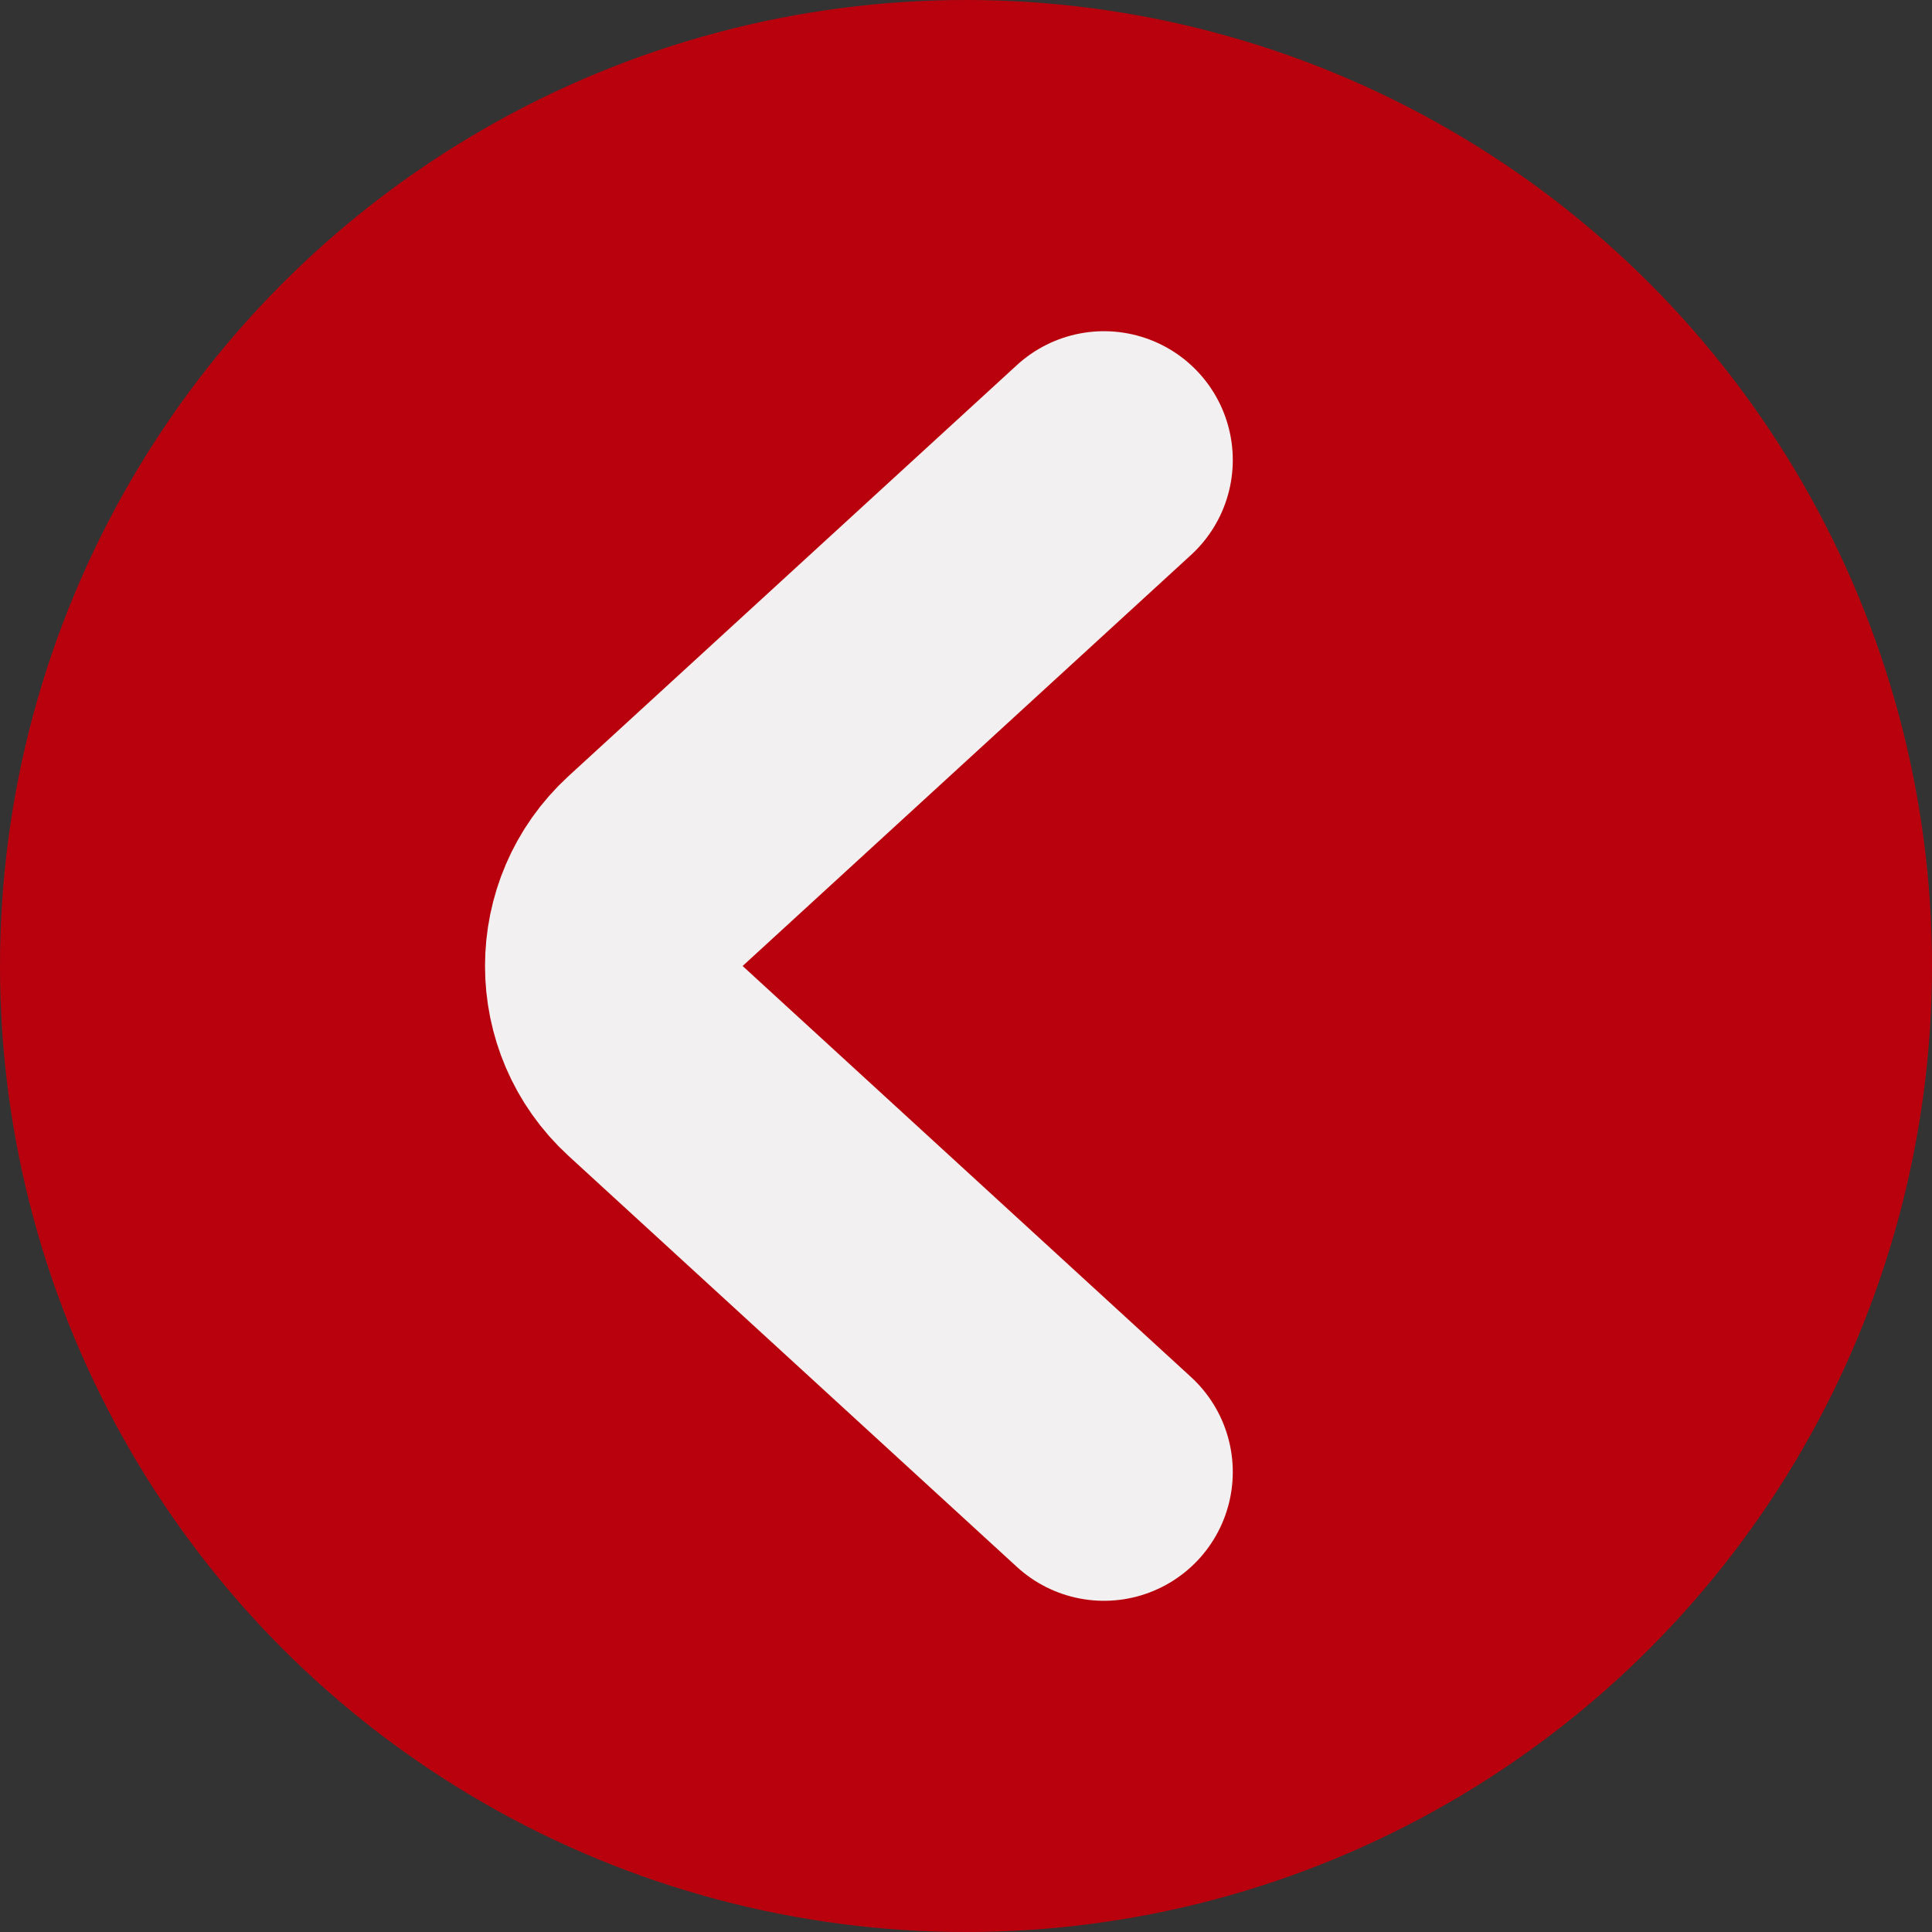
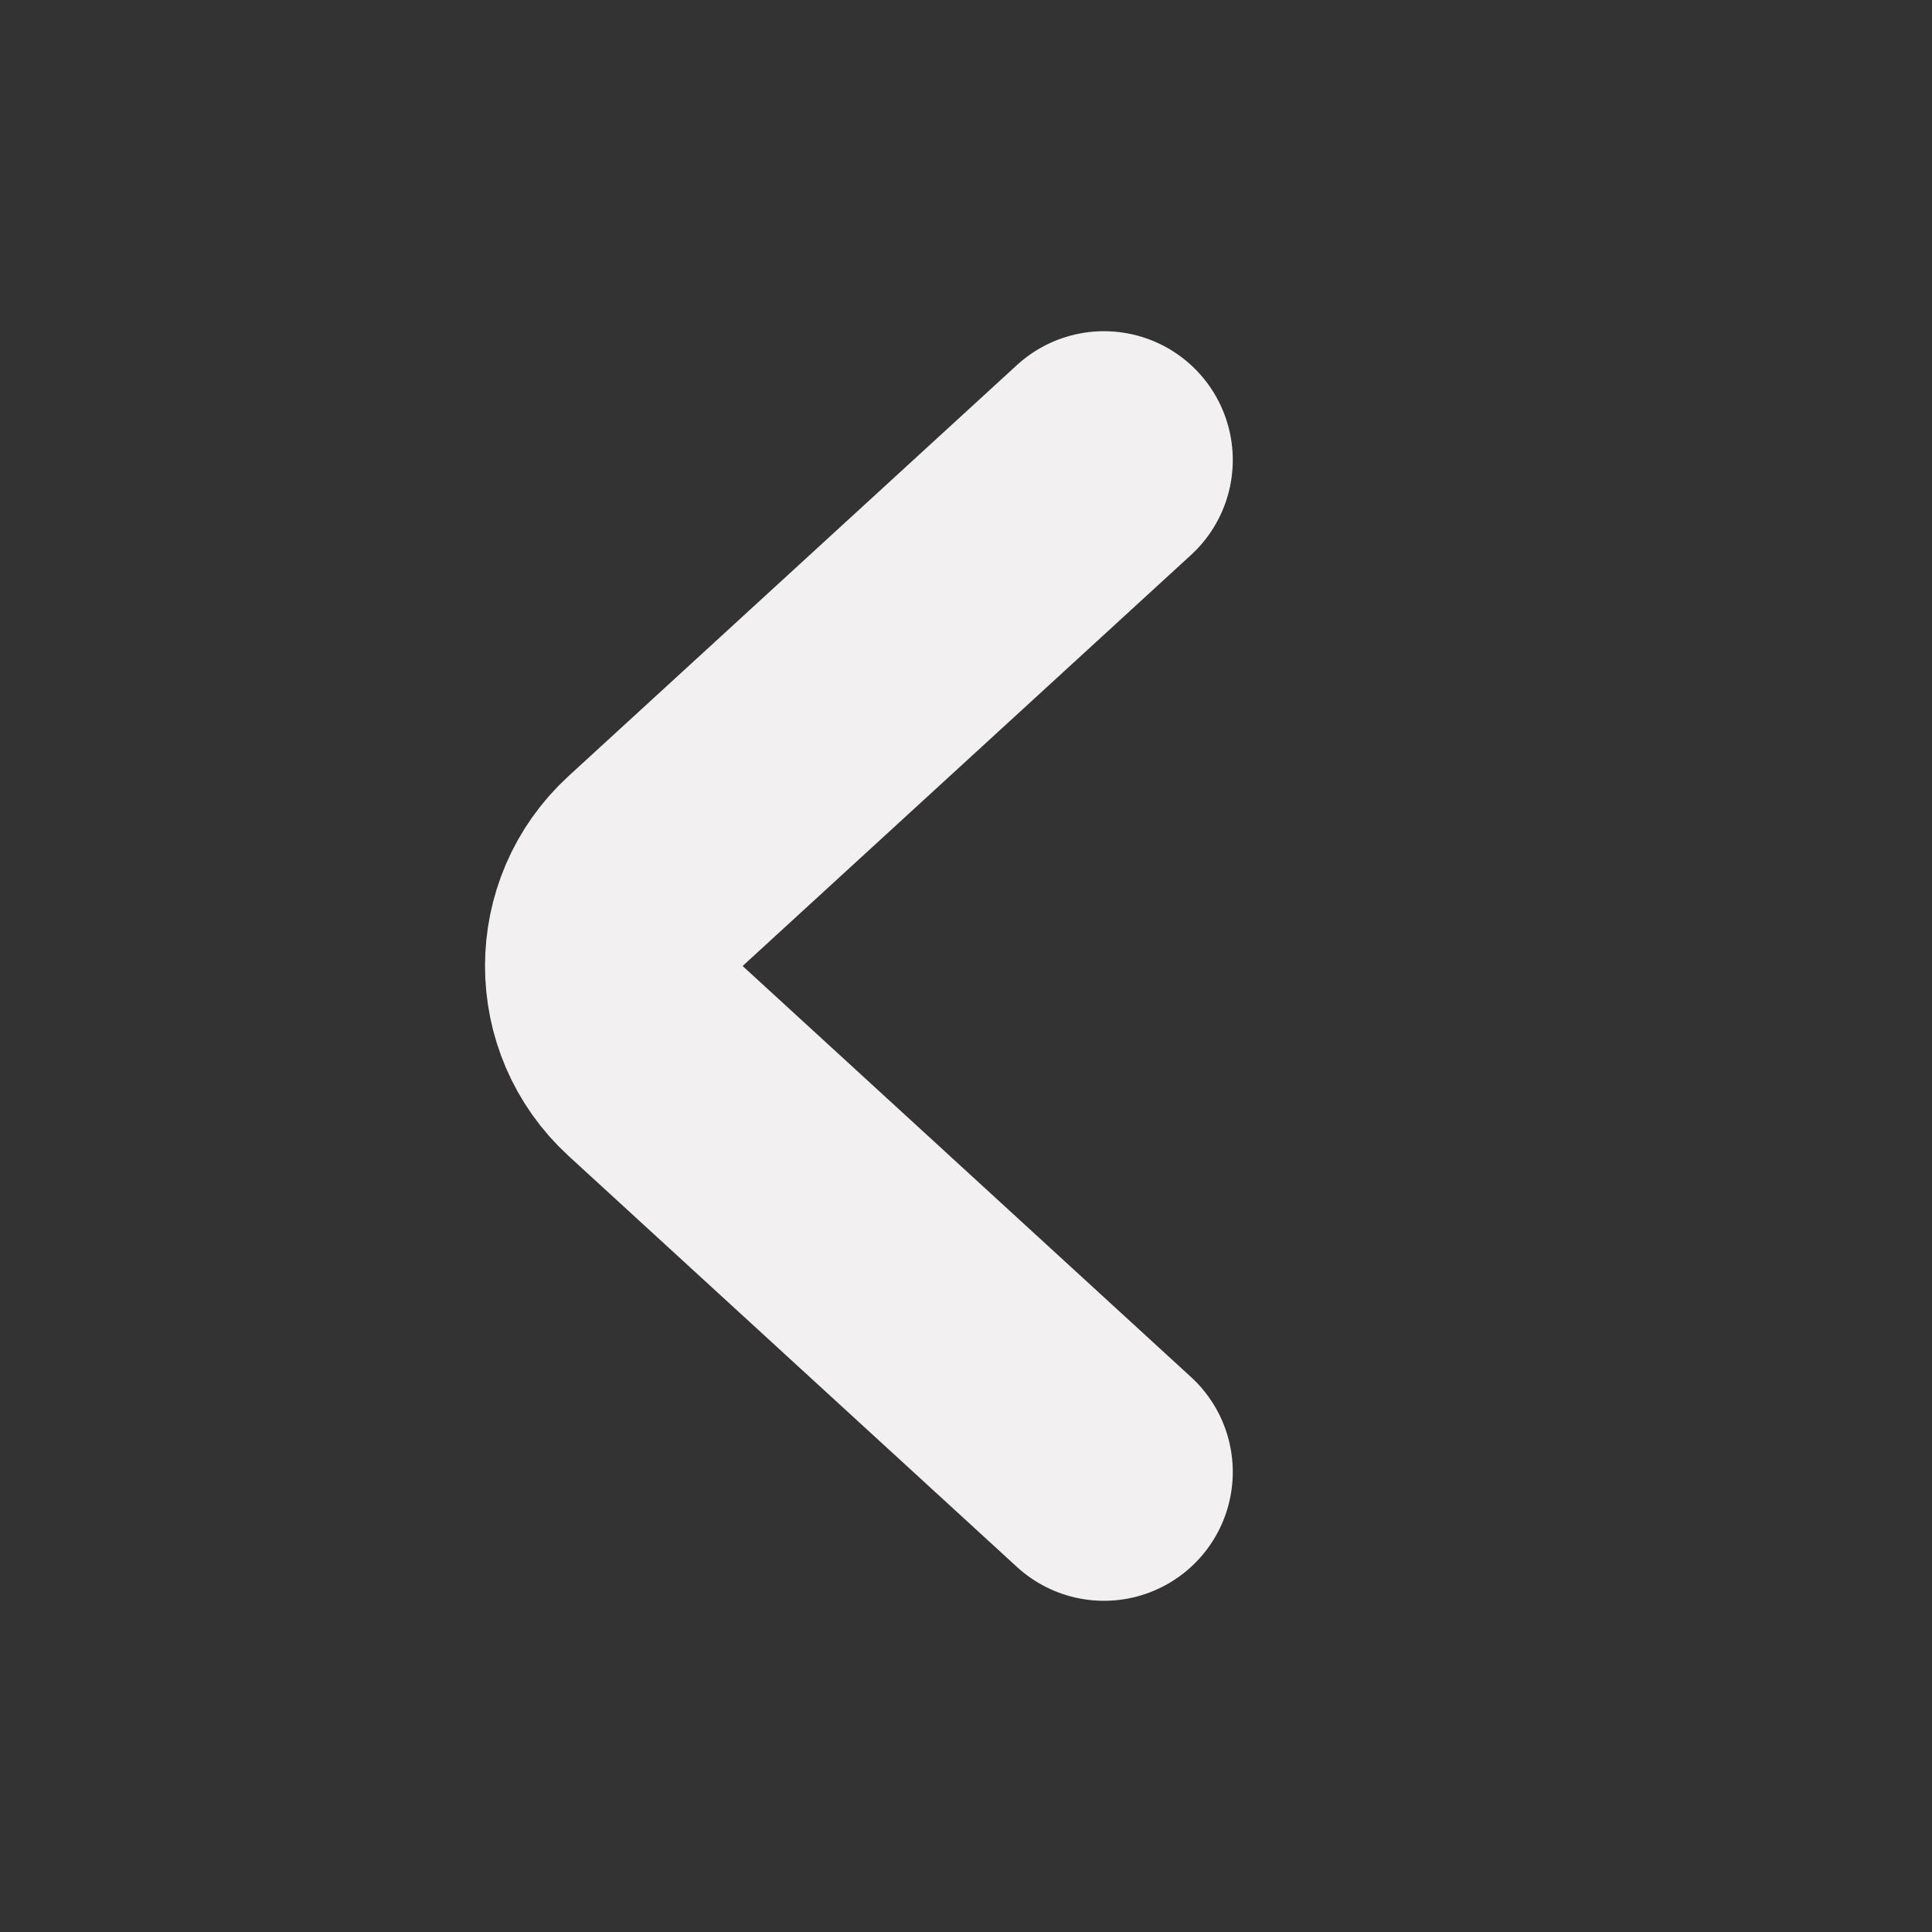
<svg xmlns="http://www.w3.org/2000/svg" width="29" height="29" viewBox="0 0 29 29" fill="none">
  <rect x="0" y="0" width="29" height="29" fill="#333333" stroke="none" />
-   <circle cx="14.5" cy="14.5" r="14.5" transform="rotate(-180 14.5 14.5)" fill="#B9010D" />
  <path d="M16.571 22.095L9.84 15.925C9.005 15.159 9.005 13.841 9.84 13.075L16.571 6.905" stroke="#F2F0F0" stroke-width="3.867" stroke-linecap="round" />
</svg>